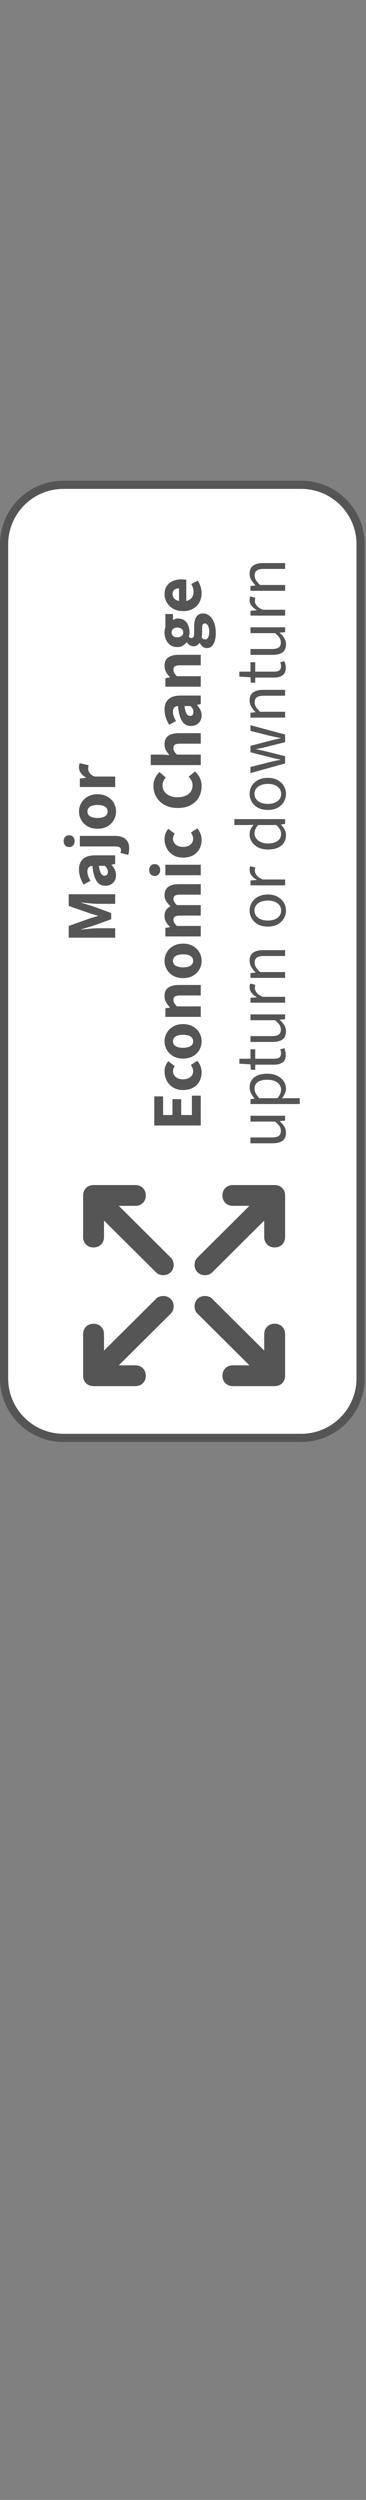
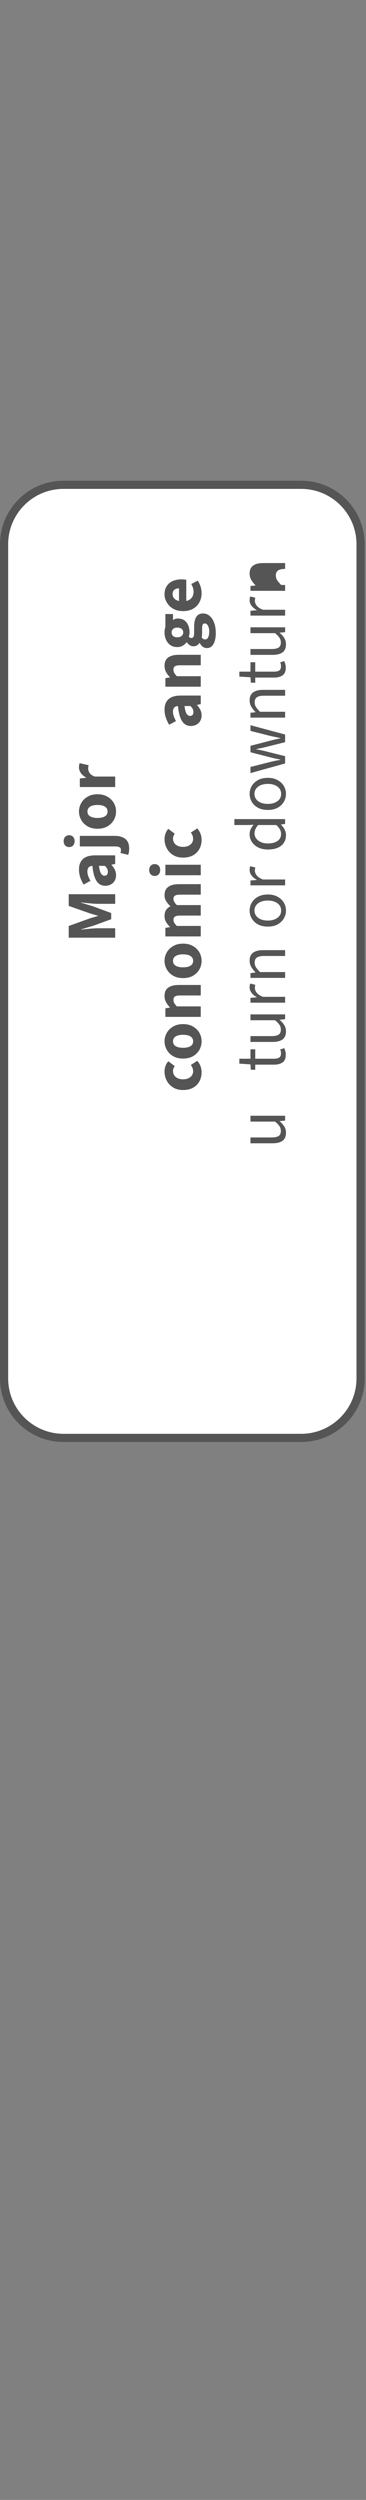
<svg xmlns="http://www.w3.org/2000/svg" xmlns:ns1="http://sodipodi.sourceforge.net/DTD/sodipodi-0.dtd" xmlns:ns2="http://www.inkscape.org/namespaces/inkscape" width="308" height="2101" xml:space="preserve" overflow="hidden" version="1.1" id="svg4224" ns1:docname="Economic change - v03 paths rot.svg" ns2:version="1.2.1 (9c6d41e410, 2022-07-14)">
  <rect width="100%" height="100%" fill="#808080" stroke="none" />
  <ns1:namedview id="namedview4226" pagecolor="#ffffff" bordercolor="#666666" borderopacity="1.0" ns2:showpageshadow="2" ns2:pageopacity="0.0" ns2:pagecheckerboard="0" ns2:deskcolor="#d1d1d1" showgrid="false" ns2:zoom="0.18657178" ns2:cx="1977.7911" ns2:cy="18.759536" ns2:window-width="1346" ns2:window-height="1230" ns2:window-x="213" ns2:window-y="118" ns2:window-maximized="0" ns2:current-layer="g30218" />
  <defs id="defs4208">
    <clipPath id="clip0">
      <rect x="789" y="1349" width="808" height="308" id="rect4205" />
    </clipPath>
    <clipPath id="clip24">
      <rect x="862" y="887" width="234" height="174" id="rect13749" />
    </clipPath>
    <clipPath id="clip25">
      <rect x="862" y="887" width="234" height="174" id="rect13752" />
    </clipPath>
    <clipPath id="clip26">
      <rect x="862" y="887" width="234" height="174" id="rect13755" />
    </clipPath>
    <clipPath id="clip24-1">
      <rect x="862" y="887" width="234" height="174" id="rect13749-4" />
    </clipPath>
    <clipPath id="clip25-0">
      <rect x="862" y="887" width="234" height="174" id="rect13752-9" />
    </clipPath>
    <clipPath id="clip26-5">
      <rect x="862" y="887" width="234" height="174" id="rect13755-6" />
    </clipPath>
    <clipPath id="clip24-4">
      <rect x="862" y="887" width="234" height="174" id="rect13749-2" />
    </clipPath>
    <clipPath id="clip25-8">
      <rect x="862" y="887" width="234" height="174" id="rect13752-3" />
    </clipPath>
    <clipPath id="clip26-0">
      <rect x="862" y="887" width="234" height="174" id="rect13755-8" />
    </clipPath>
    <clipPath id="clip0-9">
      <rect x="789" y="1145" width="808" height="307" id="rect30197" />
    </clipPath>
  </defs>
  <g id="g4352" transform="rotate(-90,605.938,606)">
    <g style="overflow:hidden" id="g30235">
      <g clip-path="url(#clip0-9)" transform="translate(-789,-1145)" id="g30218">
        <path d="m 792.5,1198.5 c 0,-27.61 22.386,-50 50.001,-50 H 1543.5 c 27.61,0 50,22.39 50,50 v 200 c 0,27.61 -22.39,50 -50,50 H 842.501 c -27.615,0 -50.001,-22.39 -50.001,-50 z" stroke="#555555" stroke-width="6.875" stroke-miterlimit="8" fill="#ffffff" fill-rule="evenodd" id="path30202" />
        <g aria-label="Major EconomicChangeupturnordownturn" transform="translate(1208.27,1242)" id="text30214" style="font-weight:700;font-size:60px;font-family:'Source Sans 3', 'Source Sans 3_MSFontService', sans-serif;fill:#555555">
          <path d="m 4.62,0 v -39.12 h 9.84 l 6.24,17.4 q 0.6,1.74 1.08,3.54 0.54,1.74 1.08,3.66 h 0.24 q 0.54,-1.92 1.02,-3.66 0.48,-1.8 1.08,-3.54 l 6.12,-17.4 h 9.84 V 0 h -8.1 v -14.34 q 0,-1.92 0.18,-4.5 0.24,-2.64 0.48,-5.22 0.3,-2.64 0.54,-4.56 H 34.02 L 30.84,-18.3 25.32,-3.36 H 20.16 L 14.7,-18.3 11.64,-28.62 H 11.4 q 0.24,1.92 0.48,4.56 0.3,2.58 0.48,5.22 0.18,2.58 0.18,4.5 V 0 Z" id="path30237" />
          <path d="m 57.12,0.72 q -2.7,0 -4.74,-1.2 -1.98,-1.2 -3.06,-3.24 -1.08,-2.04 -1.08,-4.56 0,-4.8 3.96,-7.38 3.96,-2.64 12.78,-3.54 -0.06,-1.32 -0.6,-2.22 -0.48,-0.96 -1.5,-1.44 -1.02,-0.54 -2.58,-0.54 -1.86,0 -3.78,0.66 -1.92,0.66 -4.14,1.92 l -3.12,-5.76 q 1.92,-1.2 3.96,-2.04 2.04,-0.9 4.2,-1.38 2.22,-0.48 4.56,-0.48 3.84,0 6.42,1.5 2.64,1.44 4.02,4.44 1.38,2.94 1.38,7.56 V 0 h -7.2 l -0.6,-3.06 h -0.24 q -1.92,1.68 -4.02,2.76 -2.1,1.02 -4.62,1.02 z m 2.94,-6.9 q 1.5,0 2.64,-0.66 1.14,-0.66 2.28,-1.8 v -5.04 q -3.12,0.42 -4.98,1.08 -1.8,0.66 -2.58,1.62 -0.72,0.9 -0.72,2.04 0,1.38 0.9,2.1 0.96,0.66 2.46,0.66 z" id="path30239" />
          <path d="m 79.5,11.76 q -1.8,0 -3.06,-0.24 -1.26,-0.24 -2.22,-0.6 l 1.62,-6.48 q 0.6,0.18 1.2,0.3 0.54,0.12 1.14,0.12 1.74,0 2.4,-1.2 0.72,-1.14 0.72,-3.6 v -29.82 h 8.88 v 29.52 q 0,3.3 -1.02,6 -0.96,2.76 -3.3,4.38 -2.28,1.62 -6.36,1.62 z m 6.24,-45.9 q -2.22,0 -3.6,-1.26 -1.38,-1.26 -1.38,-3.36 0,-2.1 1.38,-3.36 1.38,-1.26 3.6,-1.26 2.22,0 3.6,1.26 1.38,1.26 1.38,3.36 0,2.1 -1.38,3.36 -1.38,1.26 -3.6,1.26 z" id="path30241" />
          <path d="m 110.7,0.72 q -3.78,0 -7.08,-1.8 -3.3,-1.86 -5.4,-5.34 -2.04,-3.54 -2.04,-8.46 0,-4.92 2.04,-8.4 2.1,-3.54 5.4,-5.34 3.3,-1.86 7.08,-1.86 3.72,0 7.02,1.86 3.3,1.8 5.34,5.34 2.1,3.48 2.1,8.4 0,4.92 -2.1,8.46 -2.04,3.48 -5.34,5.34 -3.3,1.8 -7.02,1.8 z m 0,-7.14 q 1.8,0 3,-1.02 1.26,-1.02 1.86,-2.94 0.6,-1.92 0.6,-4.5 0,-2.58 -0.6,-4.5 -0.6,-1.92 -1.86,-2.94 -1.2,-1.02 -3,-1.02 -1.86,0 -3.06,1.02 -1.2,1.02 -1.8,2.94 -0.6,1.92 -0.6,4.5 0,2.58 0.6,4.5 0.6,1.92 1.8,2.94 1.2,1.02 3.06,1.02 z" id="path30243" />
          <path d="m 131.22,0 v -29.76 h 7.2 l 0.6,5.22 h 0.24 q 1.62,-3 3.84,-4.44 2.28,-1.5 4.62,-1.5 1.26,0 2.1,0.18 0.84,0.12 1.44,0.42 l -1.68,7.5 q -0.72,-0.18 -1.38,-0.24 -0.66,-0.12 -1.62,-0.12 -1.68,0 -3.54,1.2 -1.8,1.2 -3,4.26 V 0 Z" id="path30245" />
-           <path d="M -153.23,72 V 32.88 h 24.48 v 7.44 h -15.66 v 7.86 h 13.32 v 7.38 h -13.32 v 9 h 16.26 V 72 Z" id="path30247" />
          <path d="m -108.53,72.72 q -4.2,0 -7.62,-1.86 -3.36,-1.86 -5.34,-5.34 -1.92,-3.48 -1.92,-8.4 0,-4.92 2.16,-8.4 2.16,-3.48 5.7,-5.34 3.54,-1.86 7.62,-1.86 2.76,0 4.92,0.9 2.22,0.84 3.78,2.28 l -4.14,5.46 q -0.78,-0.66 -1.8,-1.08 -0.96,-0.42 -2.22,-0.42 -2.1,0 -3.66,1.02 -1.56,1.02 -2.46,2.94 -0.9,1.92 -0.9,4.5 0,2.58 0.9,4.5 0.9,1.92 2.4,2.94 1.56,1.02 3.48,1.02 1.5,0 2.82,-0.54 1.32,-0.54 2.46,-1.38 l 3.48,5.4 q -1.86,1.68 -4.38,2.7 -2.52,0.96 -5.28,0.96 z" id="path30249" />
          <path d="m -82.462,72.72 q -3.78,0 -7.08,-1.8 -3.3,-1.86 -5.4,-5.34 -2.04,-3.54 -2.04,-8.46 0,-4.92 2.04,-8.4 2.1,-3.54 5.4,-5.34 3.3,-1.86 7.08,-1.86 3.72,0 7.02,1.86 3.3,1.8 5.34,5.34 2.1,3.48 2.1,8.4 0,4.92 -2.1,8.46 -2.04,3.48 -5.34,5.34 -3.3,1.8 -7.02,1.8 z m 0,-7.14 q 1.8,0 3,-1.02 1.26,-1.02 1.86,-2.94 0.6,-1.92 0.6,-4.5 0,-2.58 -0.6,-4.5 -0.6,-1.92 -1.86,-2.94 -1.2,-1.02 -3,-1.02 -1.86,0 -3.06,1.02 -1.2,1.02 -1.8,2.94 -0.6,1.92 -0.6,4.5 0,2.58 0.6,4.5 0.6,1.92 1.8,2.94 1.2,1.02 3.06,1.02 z" id="path30251" />
          <path d="M -61.942,72 V 42.24 h 7.2 l 0.6,3.78 h 0.24 q 1.86,-1.86 4.2,-3.18 2.34,-1.32 5.34,-1.32 4.92,0 7.08,3.24 2.16,3.18 2.16,8.76 V 72 h -8.82 V 54.66 q 0,-3.24 -0.9,-4.44 -0.84,-1.2 -2.76,-1.2 -1.68,0 -2.88,0.78 -1.2,0.72 -2.64,2.1 V 72 Z" id="path30253" />
          <path d="m -14.842,72.72 q -3.78,0 -7.08,-1.8 -3.3,-1.86 -5.4,-5.34 -2.04,-3.54 -2.04,-8.46 0,-4.92 2.04,-8.4 2.1,-3.54 5.4,-5.34 3.3,-1.86 7.08,-1.86 3.72,0 7.02,1.86 3.3,1.8 5.34,5.34 2.1,3.48 2.1,8.4 0,4.92 -2.1,8.46 -2.04,3.48 -5.34,5.34 -3.3,1.8 -7.02,1.8 z m 0,-7.14 q 1.8,0 3,-1.02 1.26,-1.02 1.86,-2.94 0.6,-1.92 0.6,-4.5 0,-2.58 -0.6,-4.5 -0.6,-1.92 -1.86,-2.94 -1.2,-1.02 -3,-1.02 -1.86,0 -3.06,1.02 -1.2,1.02 -1.8,2.94 -0.6,1.92 -0.6,4.5 0,2.58 0.6,4.5 0.6,1.92 1.8,2.94 1.2,1.02 3.06,1.02 z" id="path30255" />
          <path d="M 5.678,72 V 42.24 h 7.2 l 0.6,3.84 h 0.24 q 1.8,-1.86 3.9,-3.18 2.16,-1.38 5.1,-1.38 3.18,0 5.16,1.32 1.98,1.26 3.06,3.66 1.98,-2.04 4.2,-3.48 2.22,-1.5 5.16,-1.5 4.86,0 7.08,3.24 2.22,3.18 2.22,8.76 V 72 h -8.82 V 54.66 q 0,-3.24 -0.9,-4.44 -0.84,-1.2 -2.76,-1.2 -1.14,0 -2.4,0.72 -1.26,0.66 -2.7,2.16 V 72 h -8.82 V 54.66 q 0,-3.24 -0.9,-4.44 -0.84,-1.2 -2.76,-1.2 -2.28,0 -5.04,2.88 V 72 Z" id="path30257" />
          <path d="M 57.098,72 V 42.24 h 8.82 V 72 Z m 4.38,-34.14 q -2.22,0 -3.6,-1.26 -1.38,-1.26 -1.38,-3.36 0,-2.1 1.38,-3.36 1.38,-1.26 3.6,-1.26 2.22,0 3.6,1.26 1.38,1.26 1.38,3.36 0,2.1 -1.38,3.36 -1.38,1.26 -3.6,1.26 z" id="path30259" />
          <path d="m 86.798,72.72 q -4.2,0 -7.62,-1.86 -3.36,-1.86 -5.34,-5.34 -1.92,-3.48 -1.92,-8.4 0,-4.92 2.16,-8.4 2.16,-3.48 5.7,-5.34 3.54,-1.86 7.62,-1.86 2.76,0 4.92,0.9 2.22,0.84 3.78,2.28 l -4.14,5.46 q -0.78,-0.66 -1.8,-1.08 -0.96,-0.42 -2.22,-0.42 -2.1,0 -3.66,1.02 -1.56,1.02 -2.46,2.94 -0.9,1.92 -0.9,4.5 0,2.58 0.9,4.5 0.9,1.92 2.4,2.94 1.56,1.02 3.48,1.02 1.5,0 2.82,-0.54 1.32,-0.54 2.46,-1.38 l 3.48,5.4 q -1.86,1.68 -4.38,2.7 -2.52,0.96 -5.28,0.96 z" id="path30261" />
-           <path d="m 132.028,72.72 q -5.04,0 -9.24,-2.22 -4.14,-2.28 -6.66,-6.78 -2.52,-4.5 -2.52,-11.04 0,-4.86 1.44,-8.64 1.5,-3.84 4.08,-6.48 2.58,-2.64 5.88,-4.02 3.36,-1.38 7.08,-1.38 3.78,0 6.78,1.5 3,1.5 4.98,3.6 l -4.68,5.34 q -1.44,-1.38 -3.12,-2.04 -1.68,-0.72 -3.78,-0.72 -2.58,0 -4.8,1.56 -2.16,1.5 -3.48,4.32 -1.32,2.82 -1.32,6.66 0,4.02 1.26,6.9 1.26,2.82 3.48,4.32 2.28,1.5 5.22,1.5 2.28,0 4.08,-0.96 1.8,-0.96 3.18,-2.28 l 4.44,5.22 q -2.52,2.82 -5.58,4.26 -3.06,1.38 -6.72,1.38 z" id="path30263" />
-           <path d="M 149.668,72 V 29.94 h 8.82 v 10.32 l -0.42,5.34 q 1.68,-1.5 3.9,-2.76 2.28,-1.32 5.28,-1.32 4.92,0 7.08,3.24 2.16,3.18 2.16,8.76 V 72 h -8.82 V 54.66 q 0,-3.24 -0.9,-4.44 -0.84,-1.2 -2.76,-1.2 -1.68,0 -2.88,0.78 -1.2,0.72 -2.64,2.1 V 72 Z" id="path30265" />
          <path d="m 191.428,72.72 q -2.7,0 -4.74,-1.2 -1.98,-1.2 -3.06,-3.24 -1.08,-2.04 -1.08,-4.56 0,-4.8 3.96,-7.38 3.96,-2.64 12.78,-3.54 -0.06,-1.32 -0.6,-2.22 -0.48,-0.96 -1.5,-1.44 -1.02,-0.54 -2.58,-0.54 -1.86,0 -3.78,0.66 -1.92,0.66 -4.14,1.92 l -3.12,-5.76 q 1.92,-1.2 3.96,-2.04 2.04,-0.9 4.2,-1.38 2.22,-0.48 4.56,-0.48 3.84,0 6.42,1.5 2.64,1.44 4.02,4.44 1.38,2.94 1.38,7.56 V 72 h -7.2 l -0.6,-3.06 h -0.24 q -1.92,1.68 -4.02,2.76 -2.1,1.02 -4.62,1.02 z m 2.94,-6.9 q 1.5,0 2.64,-0.66 1.14,-0.66 2.28,-1.8 v -5.04 q -3.12,0.42 -4.98,1.08 -1.8,0.66 -2.58,1.62 -0.72,0.9 -0.72,2.04 0,1.38 0.9,2.1 0.96,0.66 2.46,0.66 z" id="path30267" />
          <path d="M 215.548,72 V 42.24 h 7.2 l 0.6,3.78 h 0.24 q 1.86,-1.86 4.2,-3.18 2.34,-1.32 5.34,-1.32 4.92,0 7.08,3.24 2.16,3.18 2.16,8.76 V 72 h -8.82 V 54.66 q 0,-3.24 -0.9,-4.44 -0.84,-1.2 -2.76,-1.2 -1.68,0 -2.88,0.78 -1.2,0.72 -2.64,2.1 V 72 Z" id="path30269" />
          <path d="m 260.488,84.66 q -3.48,0 -6.36,-0.84 -2.82,-0.78 -4.5,-2.46 -1.62,-1.62 -1.62,-4.26 0,-1.86 1.08,-3.36 1.14,-1.5 3.18,-2.64 v -0.24 q -1.14,-0.78 -1.98,-1.98 -0.78,-1.26 -0.78,-3.06 0,-1.62 0.96,-3.06 0.96,-1.5 2.4,-2.52 V 60 q -1.62,-1.08 -2.82,-3.12 -1.2,-2.04 -1.2,-4.62 0,-3.54 1.74,-5.94 1.74,-2.4 4.56,-3.6 2.82,-1.2 6,-1.2 1.26,0 2.4,0.18 1.2,0.18 2.22,0.54 h 10.86 v 6.42 h -4.98 v 0.24 q 0.6,0.78 0.9,1.74 0.3,0.9 0.3,2.04 0,3.36 -1.56,5.58 -1.56,2.16 -4.26,3.24 -2.64,1.08 -5.88,1.08 -0.78,0 -1.68,-0.12 -0.9,-0.18 -1.92,-0.48 -0.54,0.48 -0.84,0.96 -0.24,0.48 -0.24,1.26 0,1.08 1.02,1.68 1.02,0.54 3.48,0.54 h 4.8 q 5.52,0 8.4,1.8 2.94,1.74 2.94,5.76 0,3.06 -2.04,5.46 -2.04,2.46 -5.76,3.84 -3.72,1.38 -8.82,1.38 z m 0.66,-27.42 q 1.2,0 2.1,-0.54 0.9,-0.6 1.44,-1.68 0.54,-1.08 0.54,-2.76 0,-2.4 -1.2,-3.6 -1.14,-1.2 -2.88,-1.2 -1.74,0 -2.94,1.2 -1.14,1.2 -1.14,3.6 0,1.68 0.54,2.76 0.6,1.08 1.5,1.68 0.9,0.54 2.04,0.54 z m 0.72,21.9 q 1.98,0 3.48,-0.48 1.56,-0.48 2.46,-1.32 0.9,-0.84 0.9,-1.86 0,-1.44 -1.2,-1.92 -1.2,-0.42 -3.36,-0.42 h -3.06 q -1.56,0 -2.52,-0.12 -0.9,-0.06 -1.68,-0.24 -0.84,0.72 -1.26,1.38 -0.36,0.72 -0.36,1.56 0,1.68 1.8,2.52 1.86,0.9 4.8,0.9 z" id="path30271" />
          <path d="m 294.134,72.72 q -4.26,0 -7.68,-1.86 -3.42,-1.86 -5.4,-5.34 -1.98,-3.48 -1.98,-8.4 0,-4.86 1.98,-8.34 2.04,-3.48 5.28,-5.34 3.24,-1.92 6.78,-1.92 4.26,0 7.08,1.92 2.82,1.86 4.2,5.1 1.38,3.24 1.38,7.26 0,1.14 -0.12,2.28 -0.12,1.08 -0.24,1.74 h -19.5 l -0.12,-6.12 h 12.42 q 0,-2.34 -1.14,-3.84 -1.14,-1.56 -3.78,-1.56 -1.44,0 -2.82,0.78 -1.38,0.78 -2.28,2.7 -0.9,1.92 -0.84,5.34 0.06,3.36 1.2,5.28 1.2,1.92 3,2.76 1.8,0.78 3.78,0.78 1.74,0 3.3,-0.48 1.62,-0.54 3.18,-1.44 l 2.88,5.4 q -2.22,1.56 -5.04,2.46 -2.82,0.84 -5.52,0.84 z" id="path30273" />
          <path d="m -159.306,143.72 q -4.62,0 -6.78,-2.88 -2.1,-2.94 -2.1,-8.52 v -18.48 h 4.92 v 17.82 q 0,4.08 1.26,5.94 1.32,1.8 4.2,1.8 2.22,0 3.96,-1.14 1.8,-1.2 3.9,-3.72 v -20.7 h 4.92 V 143 h -4.08 l -0.42,-4.56 h -0.18 q -1.98,2.4 -4.32,3.84 -2.28,1.44 -5.28,1.44 z" style="font-weight:400" id="path30275" />
-           <path d="m -135.186,155.3 v -41.46 h 4.08 l 0.42,3.36 h 0.18 q 1.98,-1.68 4.38,-2.88 2.4,-1.2 4.92,-1.2 3.72,0 6.3,1.86 2.58,1.8 3.9,5.16 1.32,3.3 1.32,7.86 0,4.92 -1.8,8.46 -1.74,3.54 -4.62,5.4 -2.88,1.86 -6.18,1.86 -1.98,0 -4.02,-0.9 -2.04,-0.9 -4.08,-2.46 l 0.12,5.1 v 9.84 z m 12.06,-15.72 q 2.4,0 4.26,-1.38 1.92,-1.38 3,-3.96 1.08,-2.64 1.08,-6.24 0,-3.18 -0.78,-5.58 -0.78,-2.46 -2.46,-3.78 -1.68,-1.38 -4.44,-1.38 -1.8,0 -3.72,1.02 -1.92,0.96 -4.08,2.94 v 15.3 q 2.04,1.68 3.84,2.4 1.86,0.66 3.3,0.66 z" style="font-weight:400" id="path30277" />
          <path d="m -93.748,143.54 q -4.62,0 -6.48,-2.7 -1.86,-2.7 -1.86,-7.02 v -15.96 h -4.32 v -3.72 l 4.56,-0.3 0.6,-9.36 h 4.14 v 9.36 h 7.92 v 4.02 h -7.92 v 16.02 q 0,2.64 0.96,4.14 1.02,1.5 3.54,1.5 0.78,0 1.62,-0.12 0.84,-0.18 1.68,-0.6 l 1.08,3.48 q -1.14,0.54 -2.58,0.9 -1.44,0.36 -2.94,0.36 z" style="font-weight:400" id="path30279" />
          <path d="m -74.128,143.72 q -4.62,0 -6.78,-2.88 -2.1,-2.94 -2.1,-8.52 v -18.48 h 4.92 v 17.82 q 0,4.08 1.26,5.94 1.32,1.8 4.2,1.8 2.22,0 3.96,-1.14 1.8,-1.2 3.9,-3.72 v -20.7 h 4.92 V 143 h -4.08 l -0.42,-4.56 h -0.18 q -1.98,2.4 -4.32,3.84 -2.28,1.44 -5.28,1.44 z" style="font-weight:400" id="path30281" />
          <path d="m -50.008,143 v -29.16 h 4.08 l 0.42,5.28 h 0.18 q 1.44,-2.76 3.6,-4.38 2.16,-1.62 4.68,-1.62 0.96,0 1.68,0.12 0.72,0.12 1.44,0.48 l -1.08,4.2 q -0.66,-0.18 -1.26,-0.24 -0.54,-0.12 -1.44,-0.12 -1.86,0 -3.9,1.5 -1.98,1.5 -3.48,5.22 V 143 Z" style="font-weight:400" id="path30283" />
          <path d="m -29.188,143 v -29.16 h 4.08 l 0.42,4.2 h 0.18 q 2.1,-2.1 4.44,-3.48 2.34,-1.44 5.34,-1.44 4.62,0 6.72,2.94 2.16,2.88 2.16,8.46 V 143 h -4.92 v -17.82 q 0,-4.14 -1.32,-5.94 -1.26,-1.86 -4.2,-1.86 -2.22,0 -4.02,1.14 -1.74,1.14 -3.96,3.36 V 143 Z" style="font-weight:400" id="path30285" />
          <path d="m 27.42,143.72 q -3.54,0 -6.66,-1.8 -3.06,-1.8 -4.98,-5.22 -1.86,-3.42 -1.86,-8.22 0,-4.92 1.86,-8.34 1.92,-3.42 4.98,-5.22 3.12,-1.8 6.66,-1.8 3.6,0 6.66,1.8 3.06,1.8 4.92,5.22 1.92,3.42 1.92,8.34 0,4.8 -1.92,8.22 -1.86,3.42 -4.92,5.22 -3.06,1.8 -6.66,1.8 z m 0,-4.08 q 2.52,0 4.44,-1.38 1.92,-1.44 2.94,-3.96 1.02,-2.52 1.02,-5.82 0,-3.36 -1.02,-5.88 -1.02,-2.58 -2.94,-3.96 -1.92,-1.44 -4.44,-1.44 -2.52,0 -4.44,1.44 -1.86,1.38 -2.94,3.96 -1.02,2.52 -1.02,5.88 0,3.3 1.02,5.82 1.08,2.52 2.94,3.96 1.92,1.38 4.44,1.38 z" style="font-weight:400" id="path30287" />
          <path d="m 48.6,143 v -29.16 h 4.08 l 0.42,5.28 h 0.18 q 1.44,-2.76 3.6,-4.38 2.16,-1.62 4.68,-1.62 0.96,0 1.68,0.12 0.72,0.12 1.44,0.48 l -1.08,4.2 q -0.66,-0.18 -1.26,-0.24 -0.54,-0.12 -1.44,-0.12 -1.86,0 -3.9,1.5 -1.98,1.5 -3.48,5.22 V 143 Z" style="font-weight:400" id="path30289" />
          <path d="m 90.78,143.72 q -5.52,0 -8.82,-3.96 -3.24,-4.02 -3.24,-11.28 0,-4.74 1.74,-8.16 1.8,-3.48 4.68,-5.34 2.88,-1.86 6.24,-1.86 2.58,0 4.38,0.9 1.86,0.84 3.78,2.46 l -0.24,-4.98 V 100.28 H 104.28 V 143 h -4.08 l -0.42,-3.42 h -0.18 q -1.68,1.68 -3.96,2.94 -2.28,1.2 -4.86,1.2 z m 1.08,-4.14 q 2.04,0 3.84,-1.02 1.8,-1.02 3.6,-3 v -15.24 q -1.8,-1.68 -3.54,-2.34 -1.74,-0.72 -3.54,-0.72 -2.34,0 -4.26,1.44 -1.86,1.38 -3,3.9 -1.14,2.46 -1.14,5.82 0,5.22 2.1,8.22 2.1,2.94 5.94,2.94 z" style="font-weight:400" id="path30291" />
          <path d="m 125.46,143.72 q -3.54,0 -6.66,-1.8 -3.06,-1.8 -4.98,-5.22 -1.86,-3.42 -1.86,-8.22 0,-4.92 1.86,-8.34 1.92,-3.42 4.98,-5.22 3.12,-1.8 6.66,-1.8 3.6,0 6.66,1.8 3.06,1.8 4.92,5.22 1.92,3.42 1.92,8.34 0,4.8 -1.92,8.22 -1.86,3.42 -4.92,5.22 -3.06,1.8 -6.66,1.8 z m 0,-4.08 q 2.52,0 4.44,-1.38 1.92,-1.44 2.94,-3.96 1.02,-2.52 1.02,-5.82 0,-3.36 -1.02,-5.88 -1.02,-2.58 -2.94,-3.96 -1.92,-1.44 -4.44,-1.44 -2.52,0 -4.44,1.44 -1.86,1.38 -2.94,3.96 -1.02,2.52 -1.02,5.88 0,3.3 1.02,5.82 1.08,2.52 2.94,3.96 1.92,1.38 4.44,1.38 z" style="font-weight:400" id="path30293" />
          <path d="m 151.039,143 -8.1,-29.16 h 5.16 l 4.26,16.86 q 0.48,1.98 0.9,3.96 0.42,1.98 0.78,4.32 h 0.24 q 0.48,-2.34 0.9,-4.32 0.48,-1.98 0.96,-3.96 l 4.32,-16.86 h 5.4 l 4.38,16.86 q 0.54,1.98 0.96,3.96 0.48,1.98 0.96,4.32 h 0.24 q 0.48,-2.34 0.9,-4.32 0.42,-1.98 0.84,-3.96 l 4.26,-16.86 h 4.8 l -7.86,29.16 h -6.42 l -3.9,-15.6 q -0.48,-2.04 -0.96,-4.02 -0.42,-2.04 -0.9,-4.62 h -0.24 q -0.42,2.58 -0.9,4.62 -0.42,2.04 -0.96,4.02 l -3.9,15.6 z" style="font-weight:400" id="path30295" />
          <path d="m 189.559,143 v -29.16 h 4.08 l 0.42,4.2 h 0.18 q 2.1,-2.1 4.44,-3.48 2.34,-1.44 5.34,-1.44 4.62,0 6.72,2.94 2.16,2.88 2.16,8.46 V 143 h -4.92 v -17.82 q 0,-4.14 -1.32,-5.94 -1.26,-1.86 -4.2,-1.86 -2.22,0 -4.02,1.14 -1.74,1.14 -3.96,3.36 V 143 Z" style="font-weight:400" id="path30297" />
          <path d="m 231.559,143.54 q -4.62,0 -6.48,-2.7 -1.86,-2.7 -1.86,-7.02 v -15.96 h -4.32 v -3.72 l 4.56,-0.3 0.6,-9.36 h 4.14 v 9.36 h 7.92 v 4.02 h -7.92 v 16.02 q 0,2.64 0.96,4.14 1.02,1.5 3.54,1.5 0.78,0 1.62,-0.12 0.84,-0.18 1.68,-0.6 l 1.08,3.48 q -1.14,0.54 -2.58,0.9 -1.44,0.36 -2.94,0.36 z" style="font-weight:400" id="path30299" />
          <path d="m 251.179,143.72 q -4.62,0 -6.78,-2.88 -2.1,-2.94 -2.1,-8.52 v -18.48 h 4.92 v 17.82 q 0,4.08 1.26,5.94 1.32,1.8 4.2,1.8 2.22,0 3.96,-1.14 1.8,-1.2 3.9,-3.72 v -20.7 h 4.92 V 143 h -4.08 l -0.42,-4.56 h -0.18 q -1.98,2.4 -4.32,3.84 -2.28,1.44 -5.28,1.44 z" style="font-weight:400" id="path30301" />
          <path d="m 275.299,143 v -29.16 h 4.08 l 0.42,5.28 h 0.18 q 1.44,-2.76 3.6,-4.38 2.16,-1.62 4.68,-1.62 0.96,0 1.68,0.12 0.72,0.12 1.44,0.48 l -1.08,4.2 q -0.66,-0.18 -1.26,-0.24 -0.54,-0.12 -1.44,-0.12 -1.86,0 -3.9,1.5 -1.98,1.5 -3.48,5.22 V 143 Z" style="font-weight:400" id="path30303" />
-           <path d="m 296.119,143 v -29.16 h 4.08 l 0.42,4.2 h 0.18 q 2.1,-2.1 4.44,-3.48 2.34,-1.44 5.34,-1.44 4.62,0 6.72,2.94 2.16,2.88 2.16,8.46 V 143 h -4.92 v -17.82 q 0,-4.14 -1.32,-5.94 -1.26,-1.86 -4.2,-1.86 -2.22,0 -4.02,1.14 -1.74,1.14 -3.96,3.36 V 143 Z" style="font-weight:400" id="path30305" />
+           <path d="m 296.119,143 v -29.16 h 4.08 l 0.42,4.2 h 0.18 q 2.1,-2.1 4.44,-3.48 2.34,-1.44 5.34,-1.44 4.62,0 6.72,2.94 2.16,2.88 2.16,8.46 V 143 h -4.92 q 0,-4.14 -1.32,-5.94 -1.26,-1.86 -4.2,-1.86 -2.22,0 -4.02,1.14 -1.74,1.14 -3.96,3.36 V 143 Z" style="font-weight:400" id="path30305" />
        </g>
-         <path d="m 996.259,1385 c -34.966,0 -34.966,0 -34.966,0 -5.099,0 -8.741,-3.66 -8.741,-8.79 0,-5.13 3.642,-8.8 8.741,-8.8 13.841,0 13.841,0 13.841,0 -43.707,-43.96 -43.707,-43.96 -43.707,-43.96 0,0 0,0 0,0 -1.457,-1.47 -2.186,-3.67 -2.186,-5.86 0,-5.13 3.643,-8.8 8.742,-8.8 2.185,0 4.371,0.74 5.827,2.2 0,0 0,0 0,0 43.707,43.97 43.707,43.97 43.707,43.97 0,-13.93 0,-13.93 0,-13.93 0,-5.12 3.643,-8.79 8.742,-8.79 5.101,0 8.741,3.67 8.741,8.79 0,35.18 0,35.18 0,35.18 0,5.13 -3.64,8.79 -8.741,8.79 m 0,-117.24 c -5.099,0 -8.742,-3.67 -8.742,-8.79 0,-13.93 0,-13.93 0,-13.93 -43.707,43.97 -43.707,43.97 -43.707,43.97 0,0 0,0 0,0 -1.456,1.46 -3.642,2.2 -5.827,2.2 -5.099,0 -8.742,-3.67 -8.742,-8.8 0,-2.19 0.729,-4.39 2.186,-5.86 0,0 0,0 0,0 43.707,-43.96 43.707,-43.96 43.707,-43.96 -13.841,0 -13.841,0 -13.841,0 -5.099,0 -8.741,-3.67 -8.741,-8.8 0,-5.13 3.642,-8.79 8.741,-8.79 34.966,0 34.966,0 34.966,0 5.101,0 8.741,3.66 8.741,8.79 0,35.18 0,35.18 0,35.18 0,5.12 -3.64,8.79 -8.741,8.79 m -86.686,55.69 c -43.707,43.96 -43.707,43.96 -43.707,43.96 13.841,0 13.841,0 13.841,0 5.099,0 8.741,3.67 8.741,8.8 0,5.13 -3.642,8.79 -8.741,8.79 -34.966,0 -34.966,0 -34.966,0 -5.099,0 -8.741,-3.66 -8.741,-8.79 0,-35.18 0,-35.18 0,-35.18 0,-5.12 3.642,-8.79 8.741,-8.79 5.1,0 8.742,3.67 8.742,8.79 0,13.93 0,13.93 0,13.93 43.707,-43.97 43.707,-43.97 43.707,-43.97 0,0 0,0 0,0 1.457,-1.46 3.642,-2.2 5.827,-2.2 5.099,0 8.742,3.67 8.742,8.8 0,2.19 -0.729,4.39 -2.186,5.86 z m -6.556,-32.24 c -2.185,0 -4.37,-0.74 -5.827,-2.2 0,0 0,0 0,0 -43.707,-43.97 -43.707,-43.97 -43.707,-43.97 0,13.93 0,13.93 0,13.93 0,5.12 -3.642,8.79 -8.742,8.79 -5.099,0 -8.741,-3.67 -8.741,-8.79 0,-35.18 0,-35.18 0,-35.18 0,-5.13 3.642,-8.79 8.741,-8.79 34.966,0 34.966,0 34.966,0 5.099,0 8.741,3.66 8.741,8.79 0,5.13 -3.642,8.8 -8.741,8.8 -13.841,0 -13.841,0 -13.841,0 43.707,43.96 43.707,43.96 43.707,43.96 0,0 0,0 0,0 1.457,1.47 2.186,3.67 2.186,5.86 0,5.13 -3.643,8.8 -8.742,8.8" fill="#555555" fill-rule="evenodd" id="path30216" />
      </g>
    </g>
  </g>
</svg>